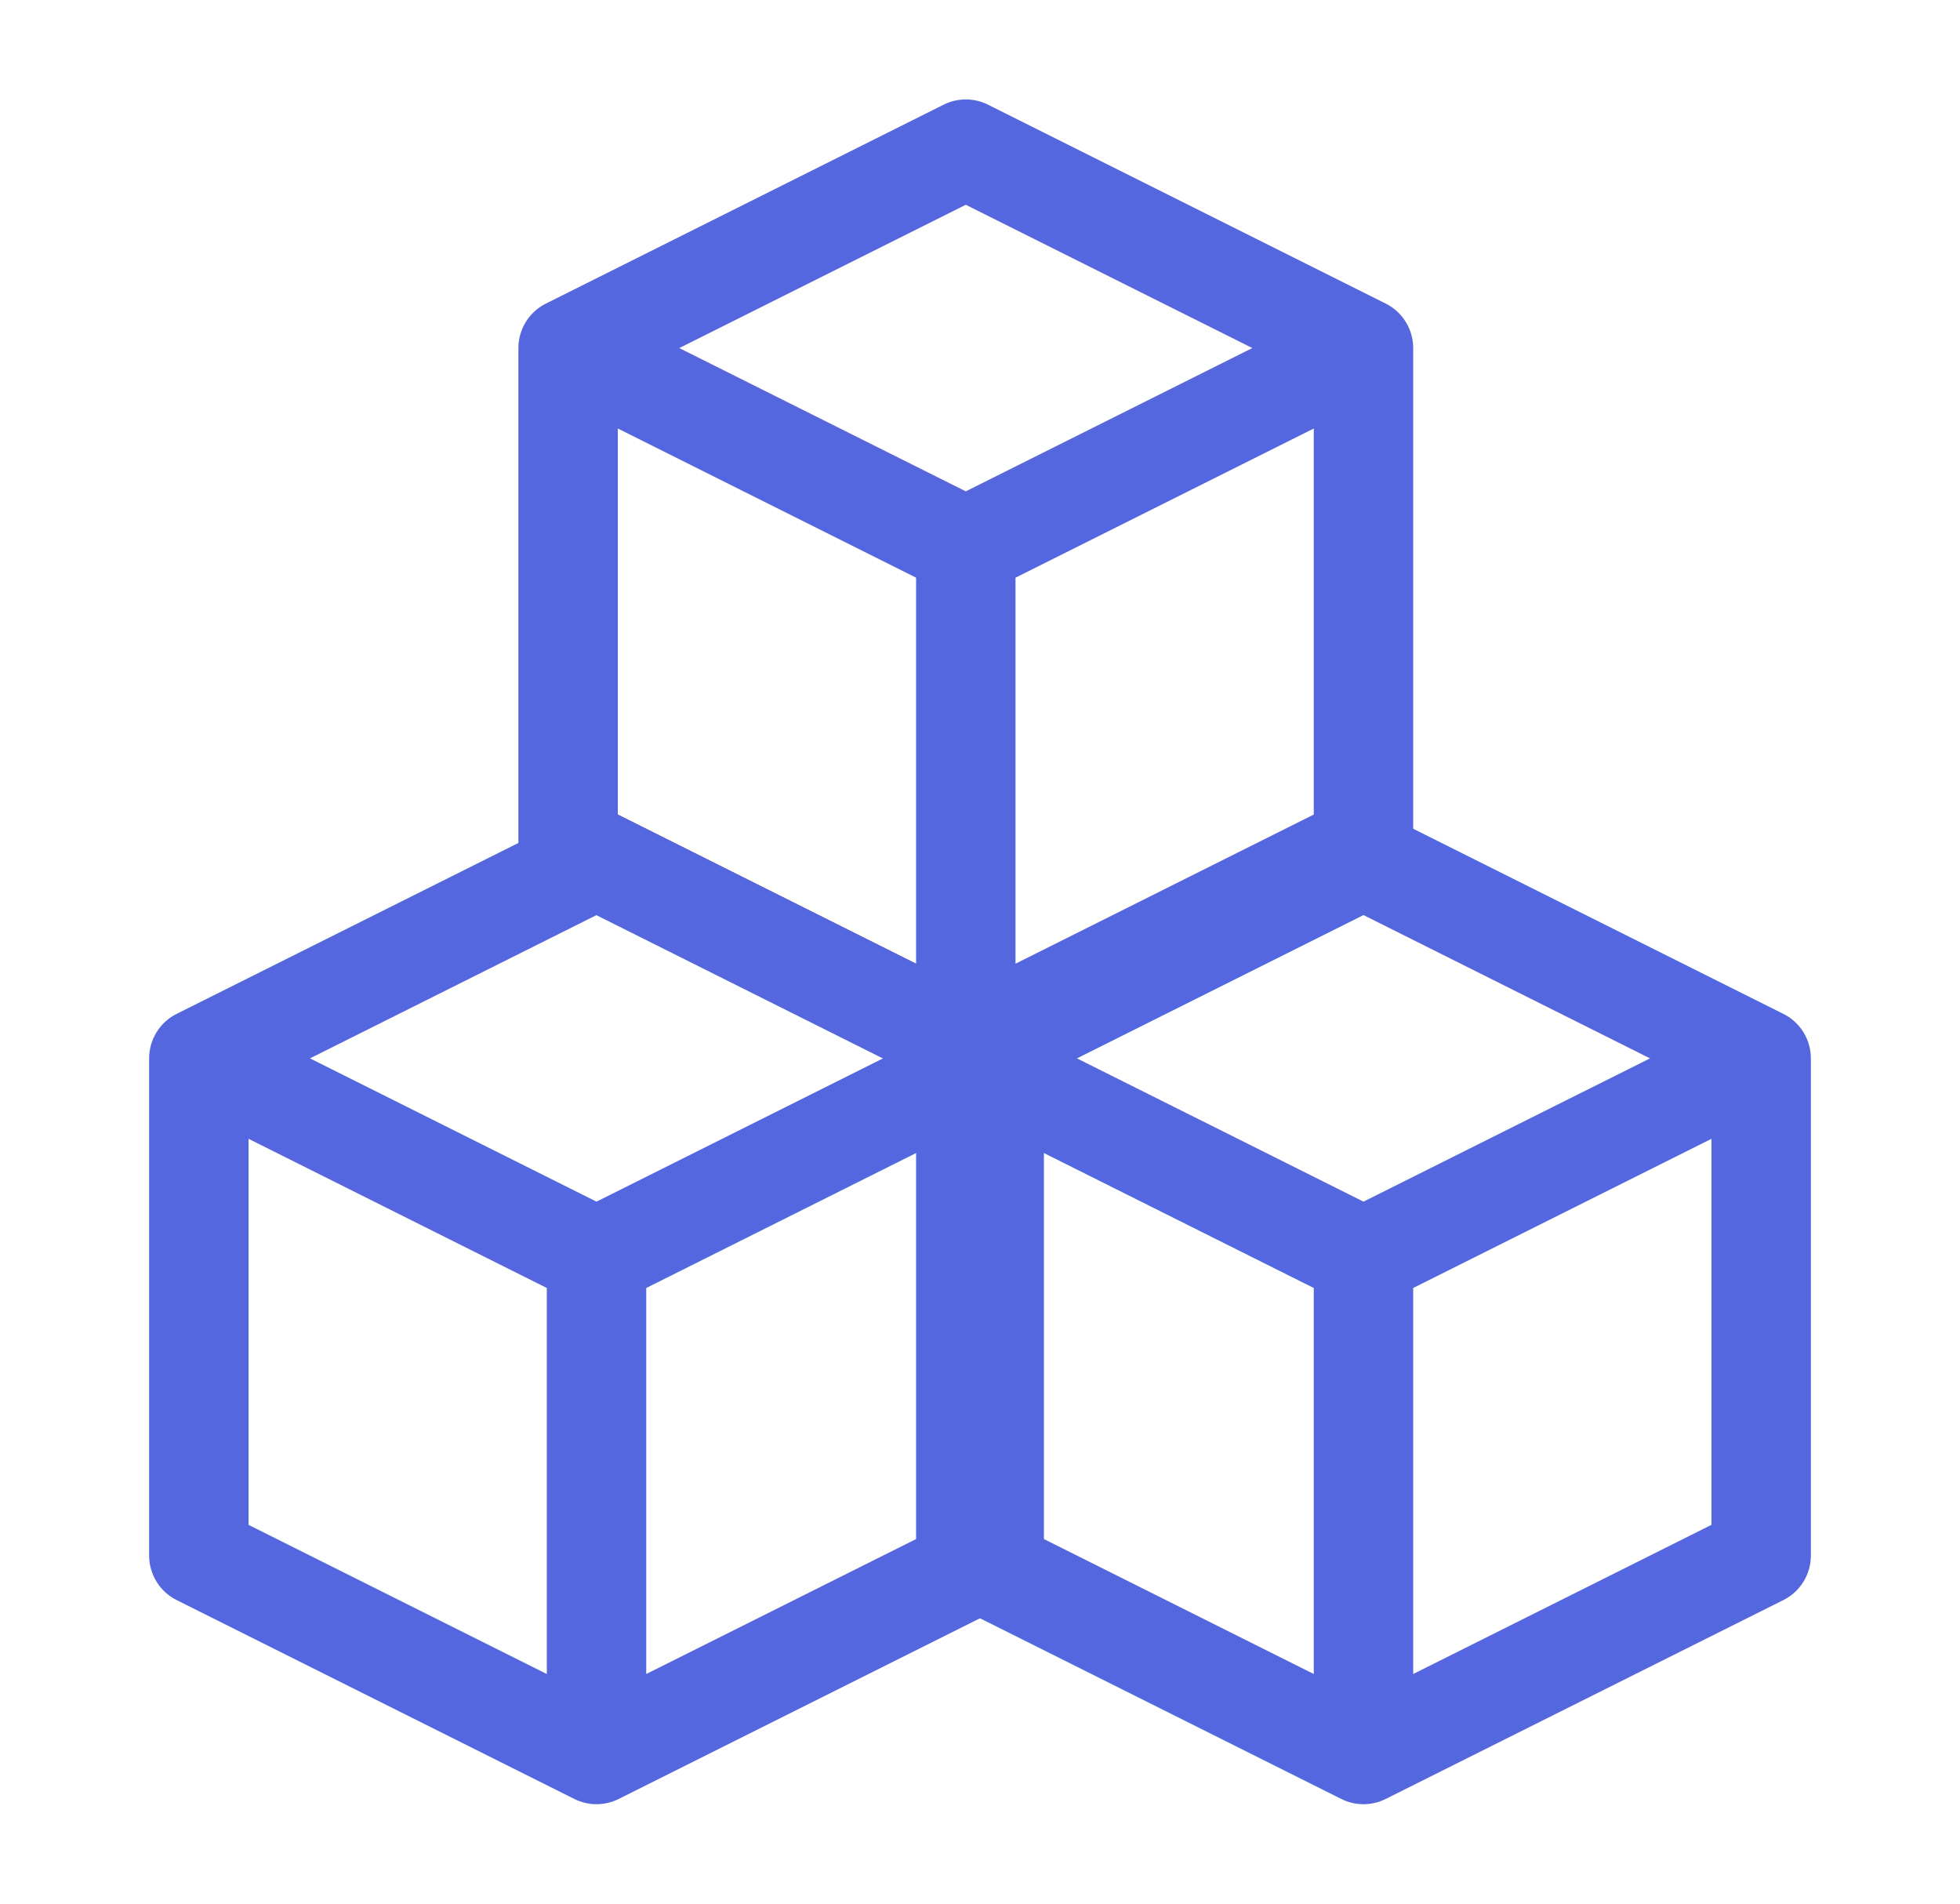
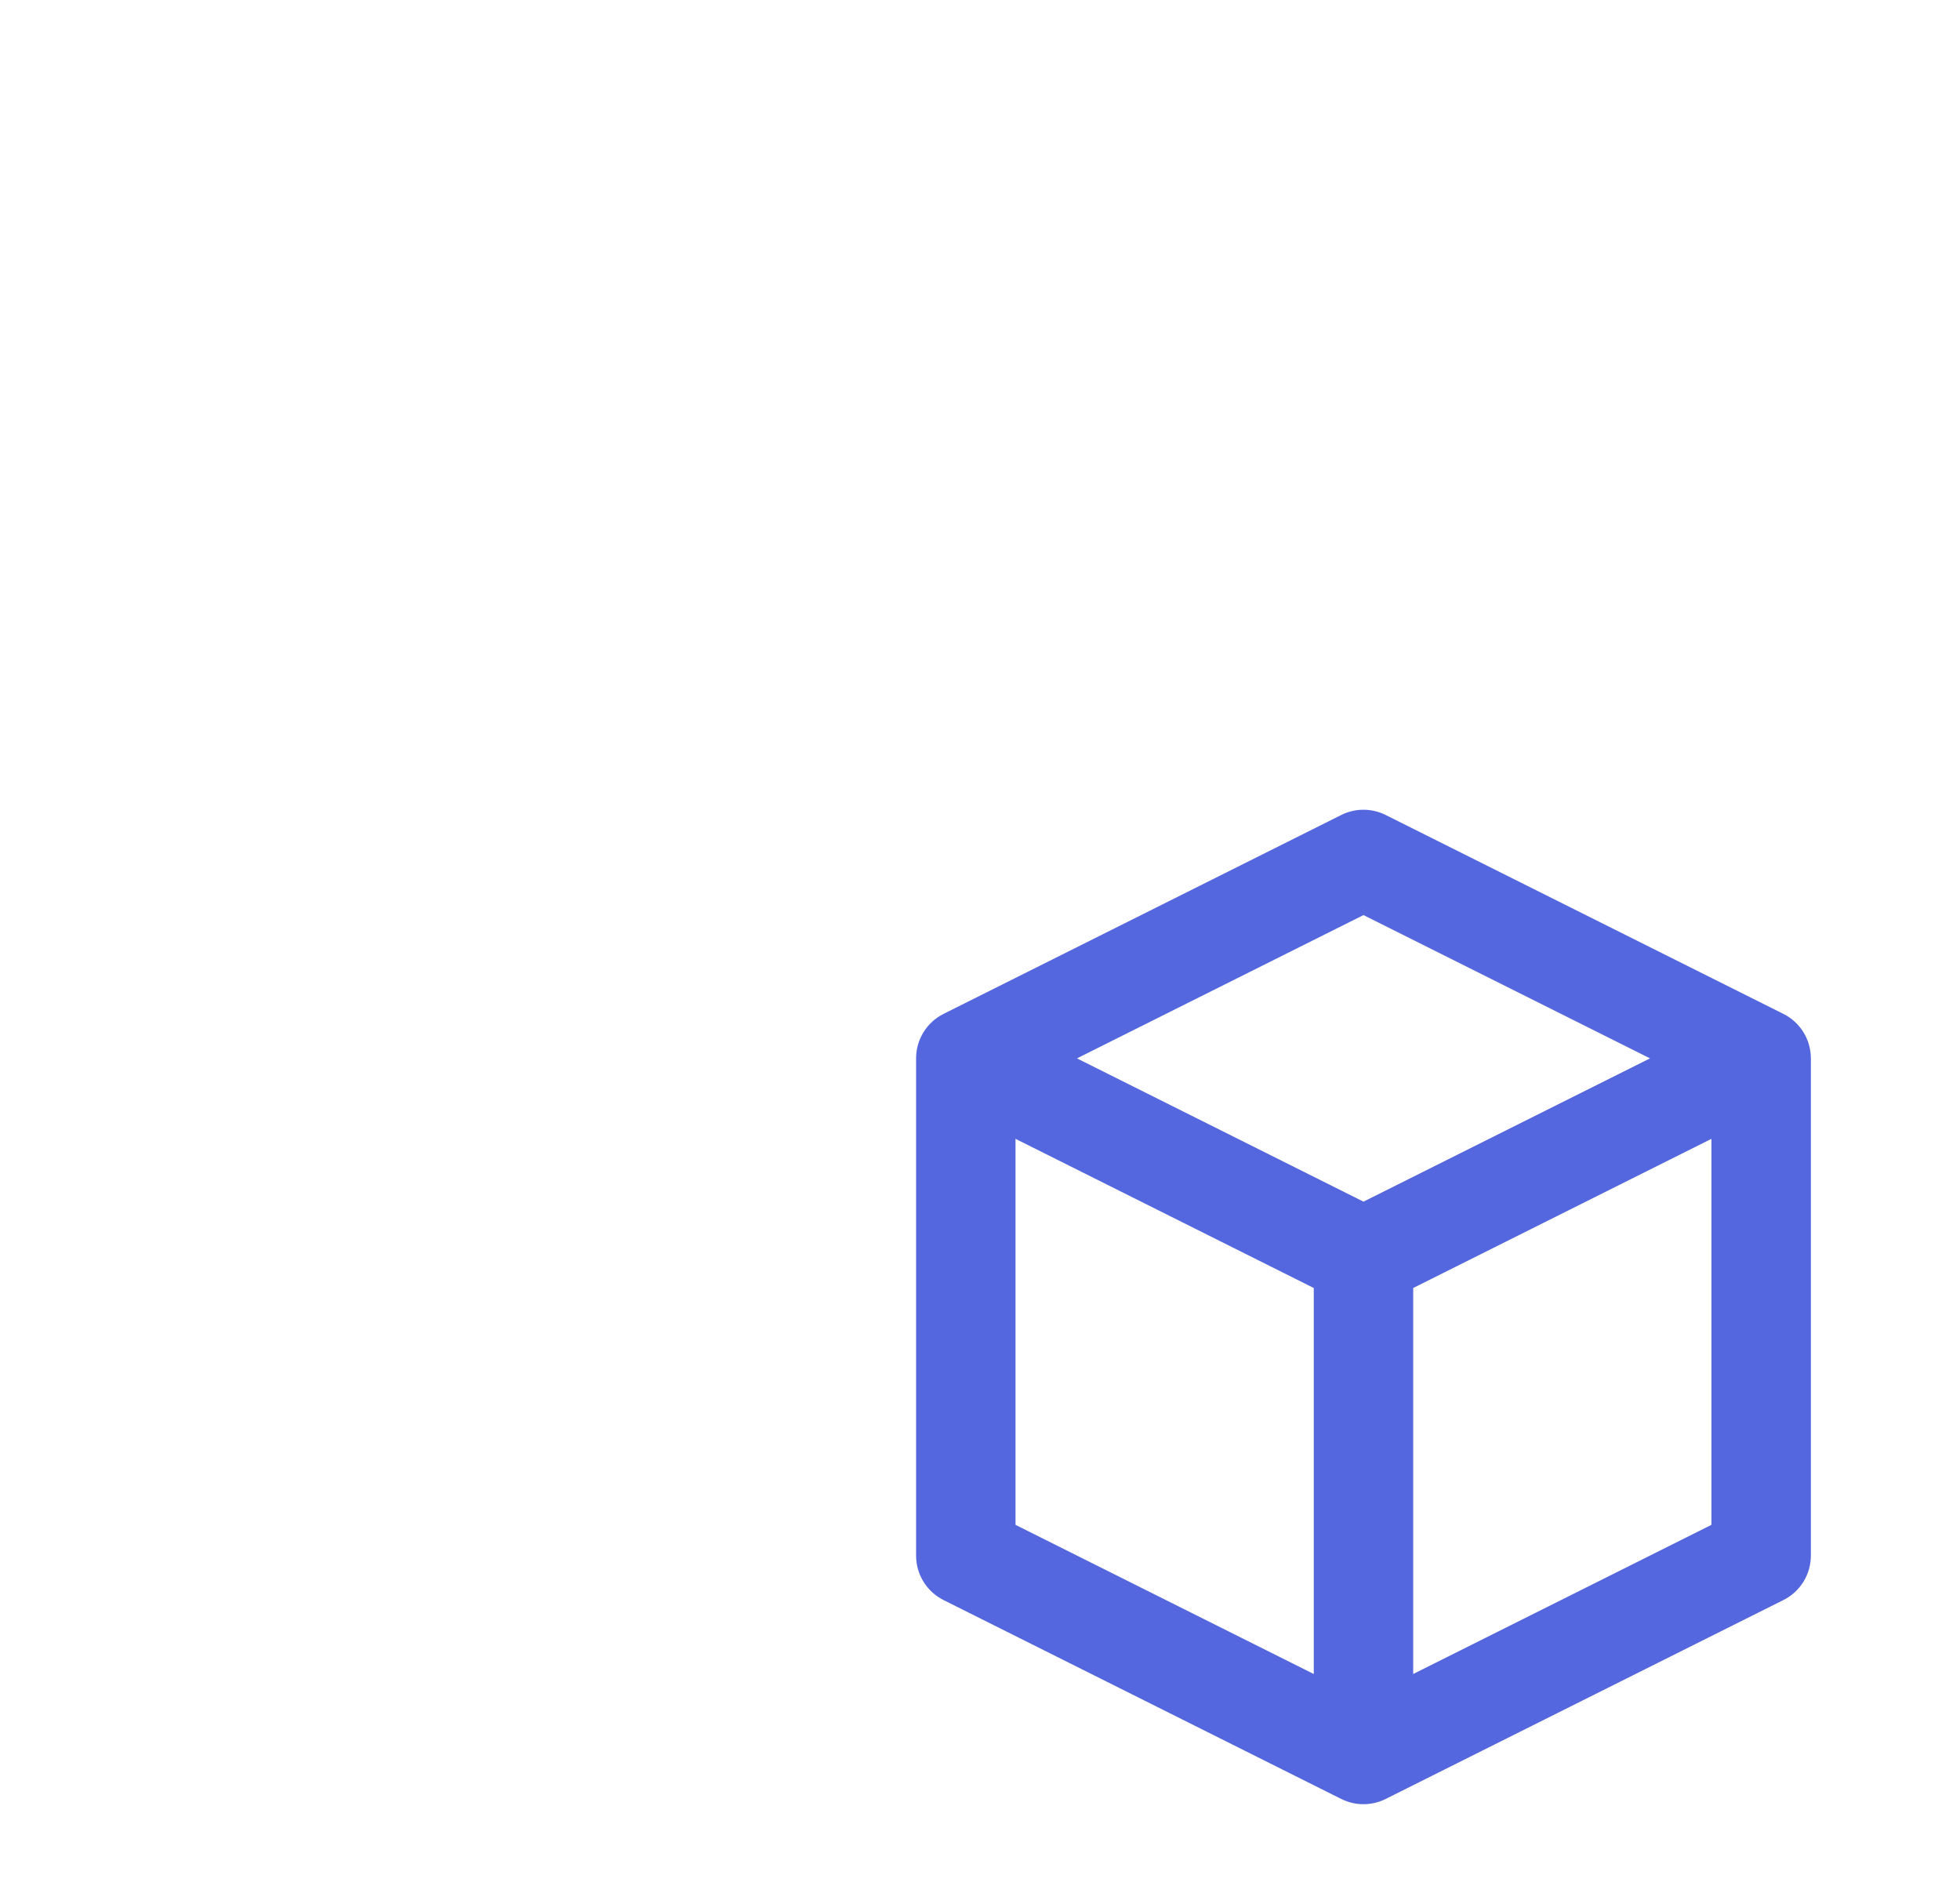
<svg xmlns="http://www.w3.org/2000/svg" width="69" height="67" viewBox="0 0 69 67" fill="none">
-   <path fill-rule="evenodd" clip-rule="evenodd" d="M20.217 28.685C20.71 28.438 21.29 28.438 21.783 28.685L35.783 35.685C36.376 35.981 36.75 36.587 36.75 37.25V54.75C36.75 55.413 36.376 56.019 35.783 56.315L21.783 63.315C21.29 63.562 20.71 63.562 20.217 63.315L6.217 56.315C5.625 56.019 5.25 55.413 5.25 54.75V37.25C5.25 36.587 5.625 35.981 6.217 35.685L20.217 28.685ZM8.75 40.082L19.25 45.332V58.918L8.75 53.668V40.082ZM22.75 58.918L33.25 53.668V40.082L22.75 45.332V58.918ZM21 42.293L31.087 37.25L21 32.207L10.913 37.25L21 42.293Z" fill="#5467DE" />
-   <path fill-rule="evenodd" clip-rule="evenodd" d="M33.217 3.685C33.71 3.438 34.29 3.438 34.783 3.685L48.783 10.685C49.376 10.981 49.75 11.587 49.75 12.25V29.75C49.75 30.413 49.376 31.019 48.783 31.315L34.783 38.315C34.29 38.562 33.71 38.562 33.217 38.315L19.217 31.315C18.625 31.019 18.25 30.413 18.25 29.75V12.25C18.25 11.587 18.625 10.981 19.217 10.685L33.217 3.685ZM21.75 15.082L32.25 20.332V33.918L21.75 28.668V15.082ZM35.75 33.918L46.25 28.668V15.082L35.75 20.332V33.918ZM34 17.293L44.087 12.25L34 7.207L23.913 12.25L34 17.293Z" fill="#5467DE" />
  <path fill-rule="evenodd" clip-rule="evenodd" d="M47.217 28.685C47.71 28.438 48.29 28.438 48.783 28.685L62.783 35.685C63.376 35.981 63.75 36.587 63.75 37.25V54.75C63.75 55.413 63.376 56.019 62.783 56.315L48.783 63.315C48.29 63.562 47.71 63.562 47.217 63.315L33.217 56.315C32.624 56.019 32.25 55.413 32.25 54.75V37.25C32.25 36.587 32.624 35.981 33.217 35.685L47.217 28.685ZM35.75 40.082L46.25 45.332V58.918L35.75 53.668V40.082ZM49.75 58.918L60.25 53.668V40.082L49.75 45.332V58.918ZM48 42.293L58.087 37.25L48 32.207L37.913 37.25L48 42.293Z" fill="#5467DE" />
</svg>